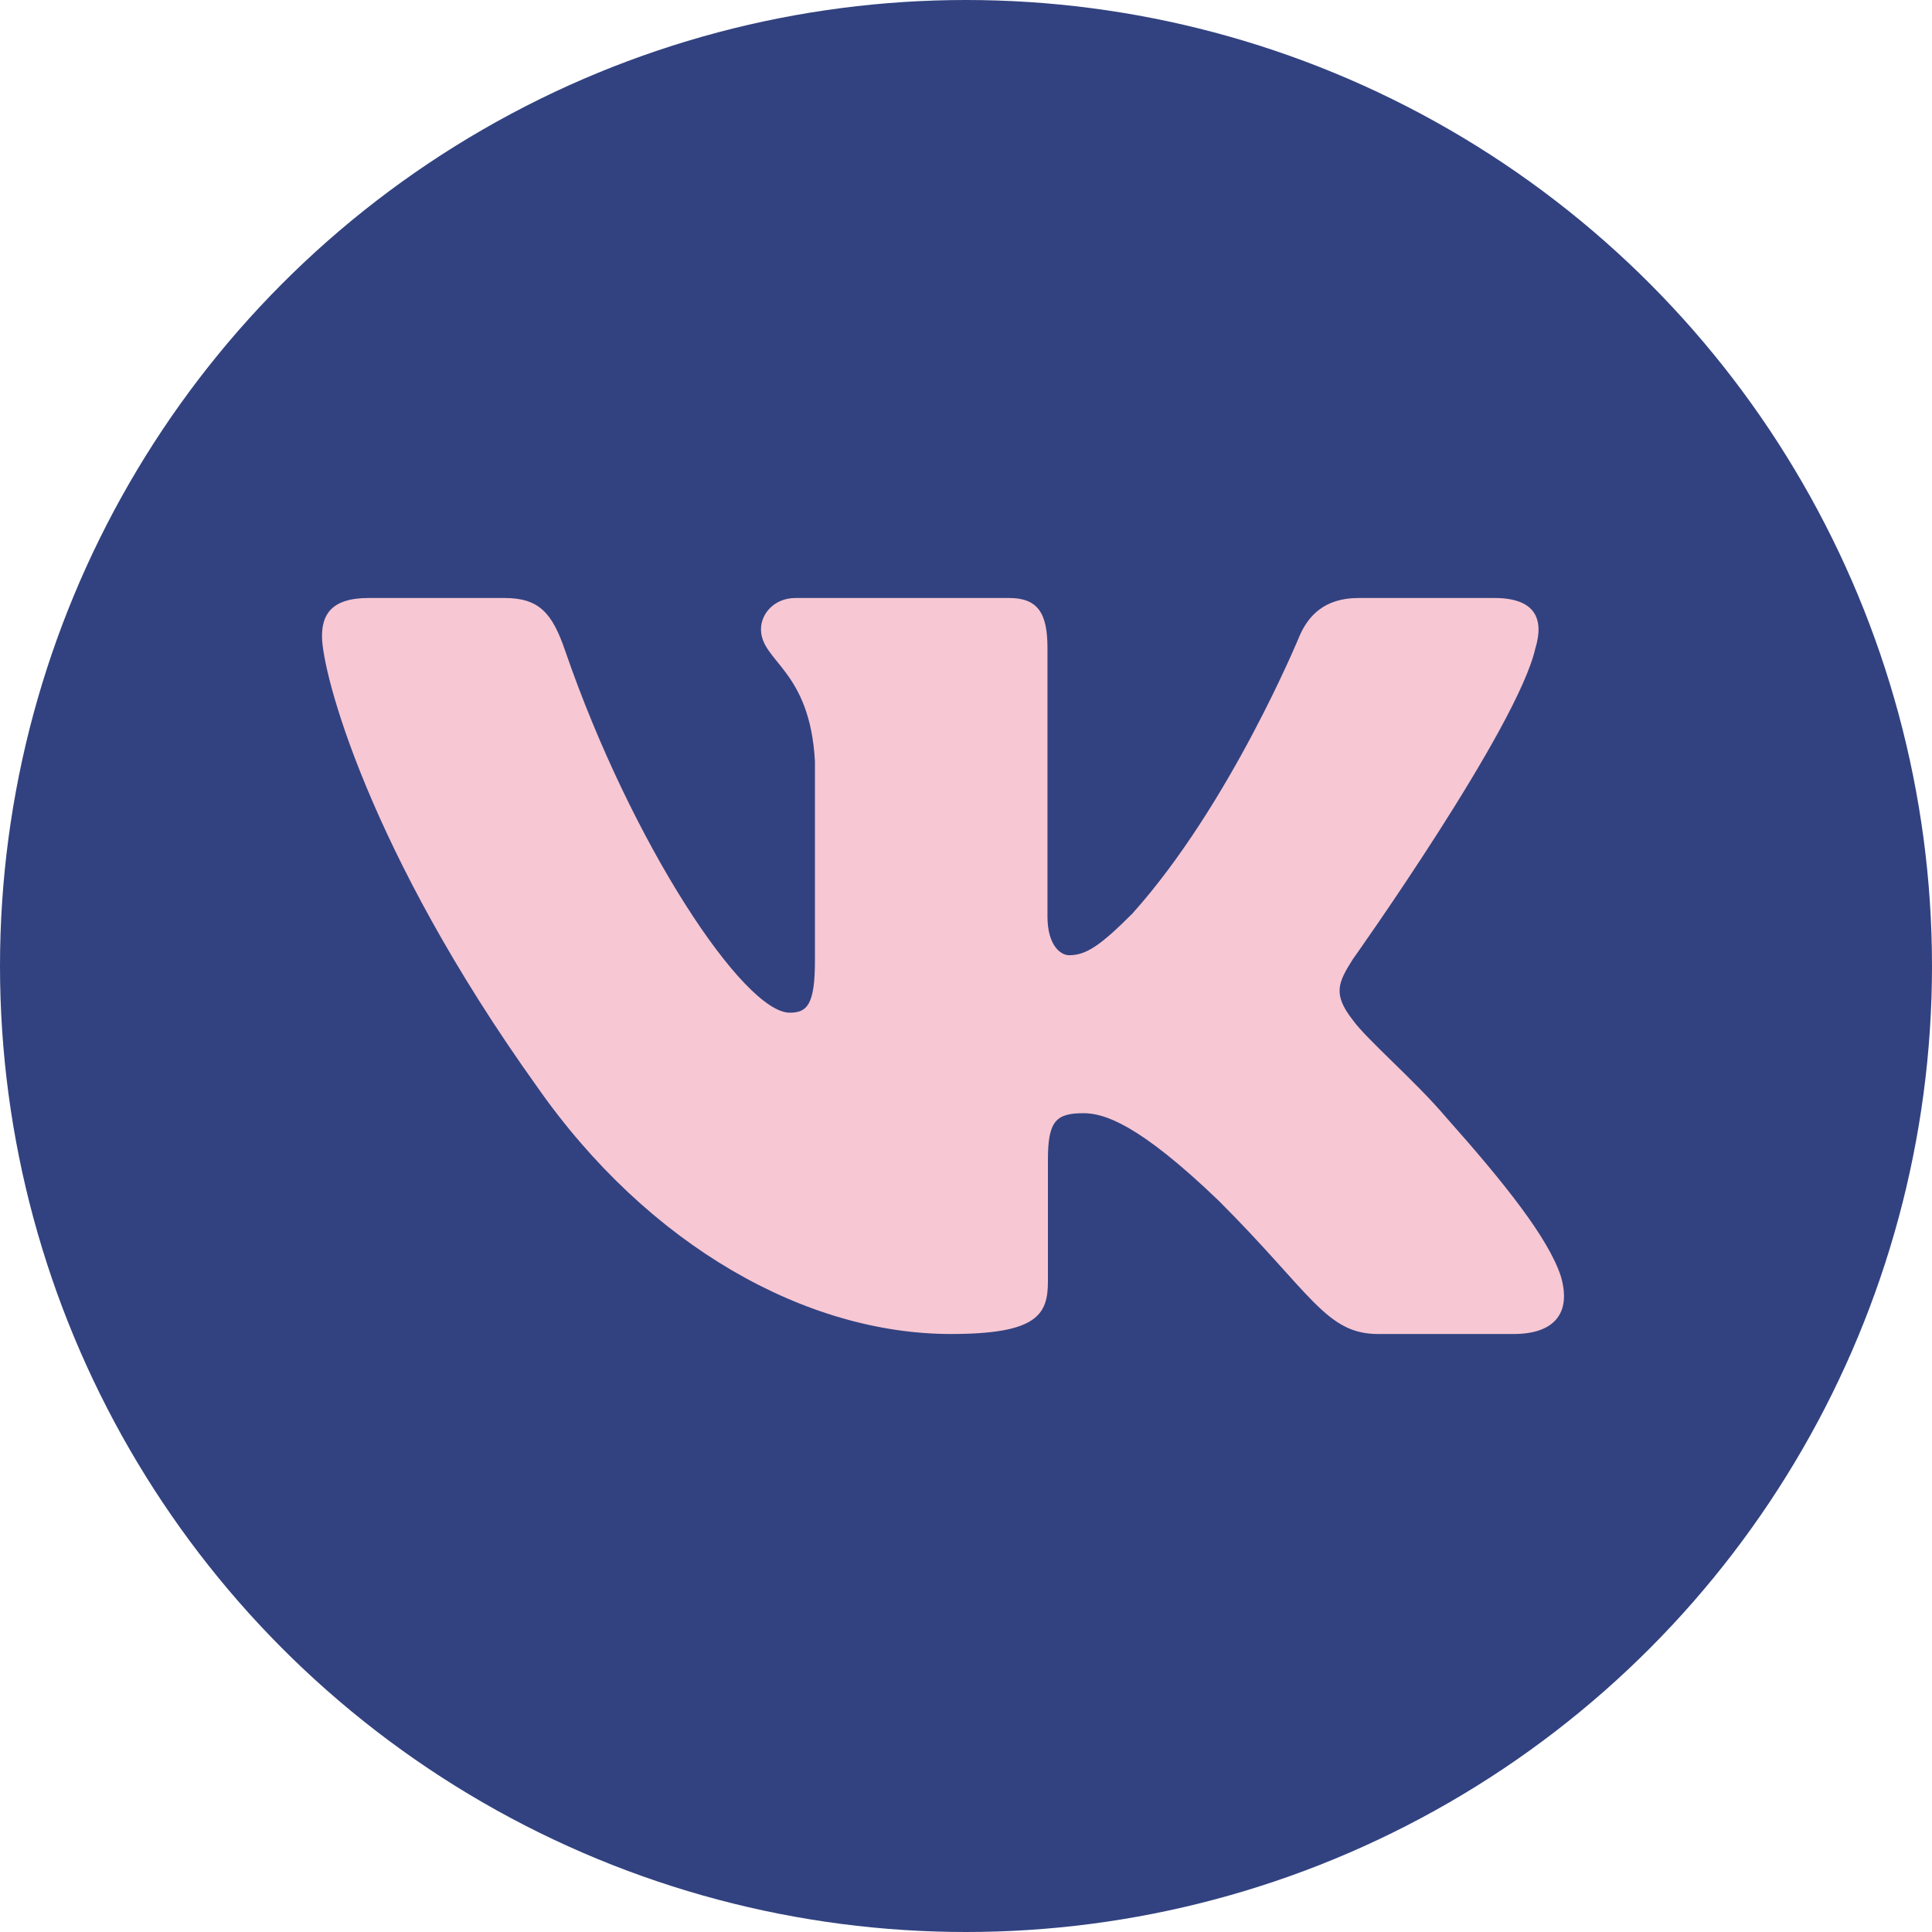
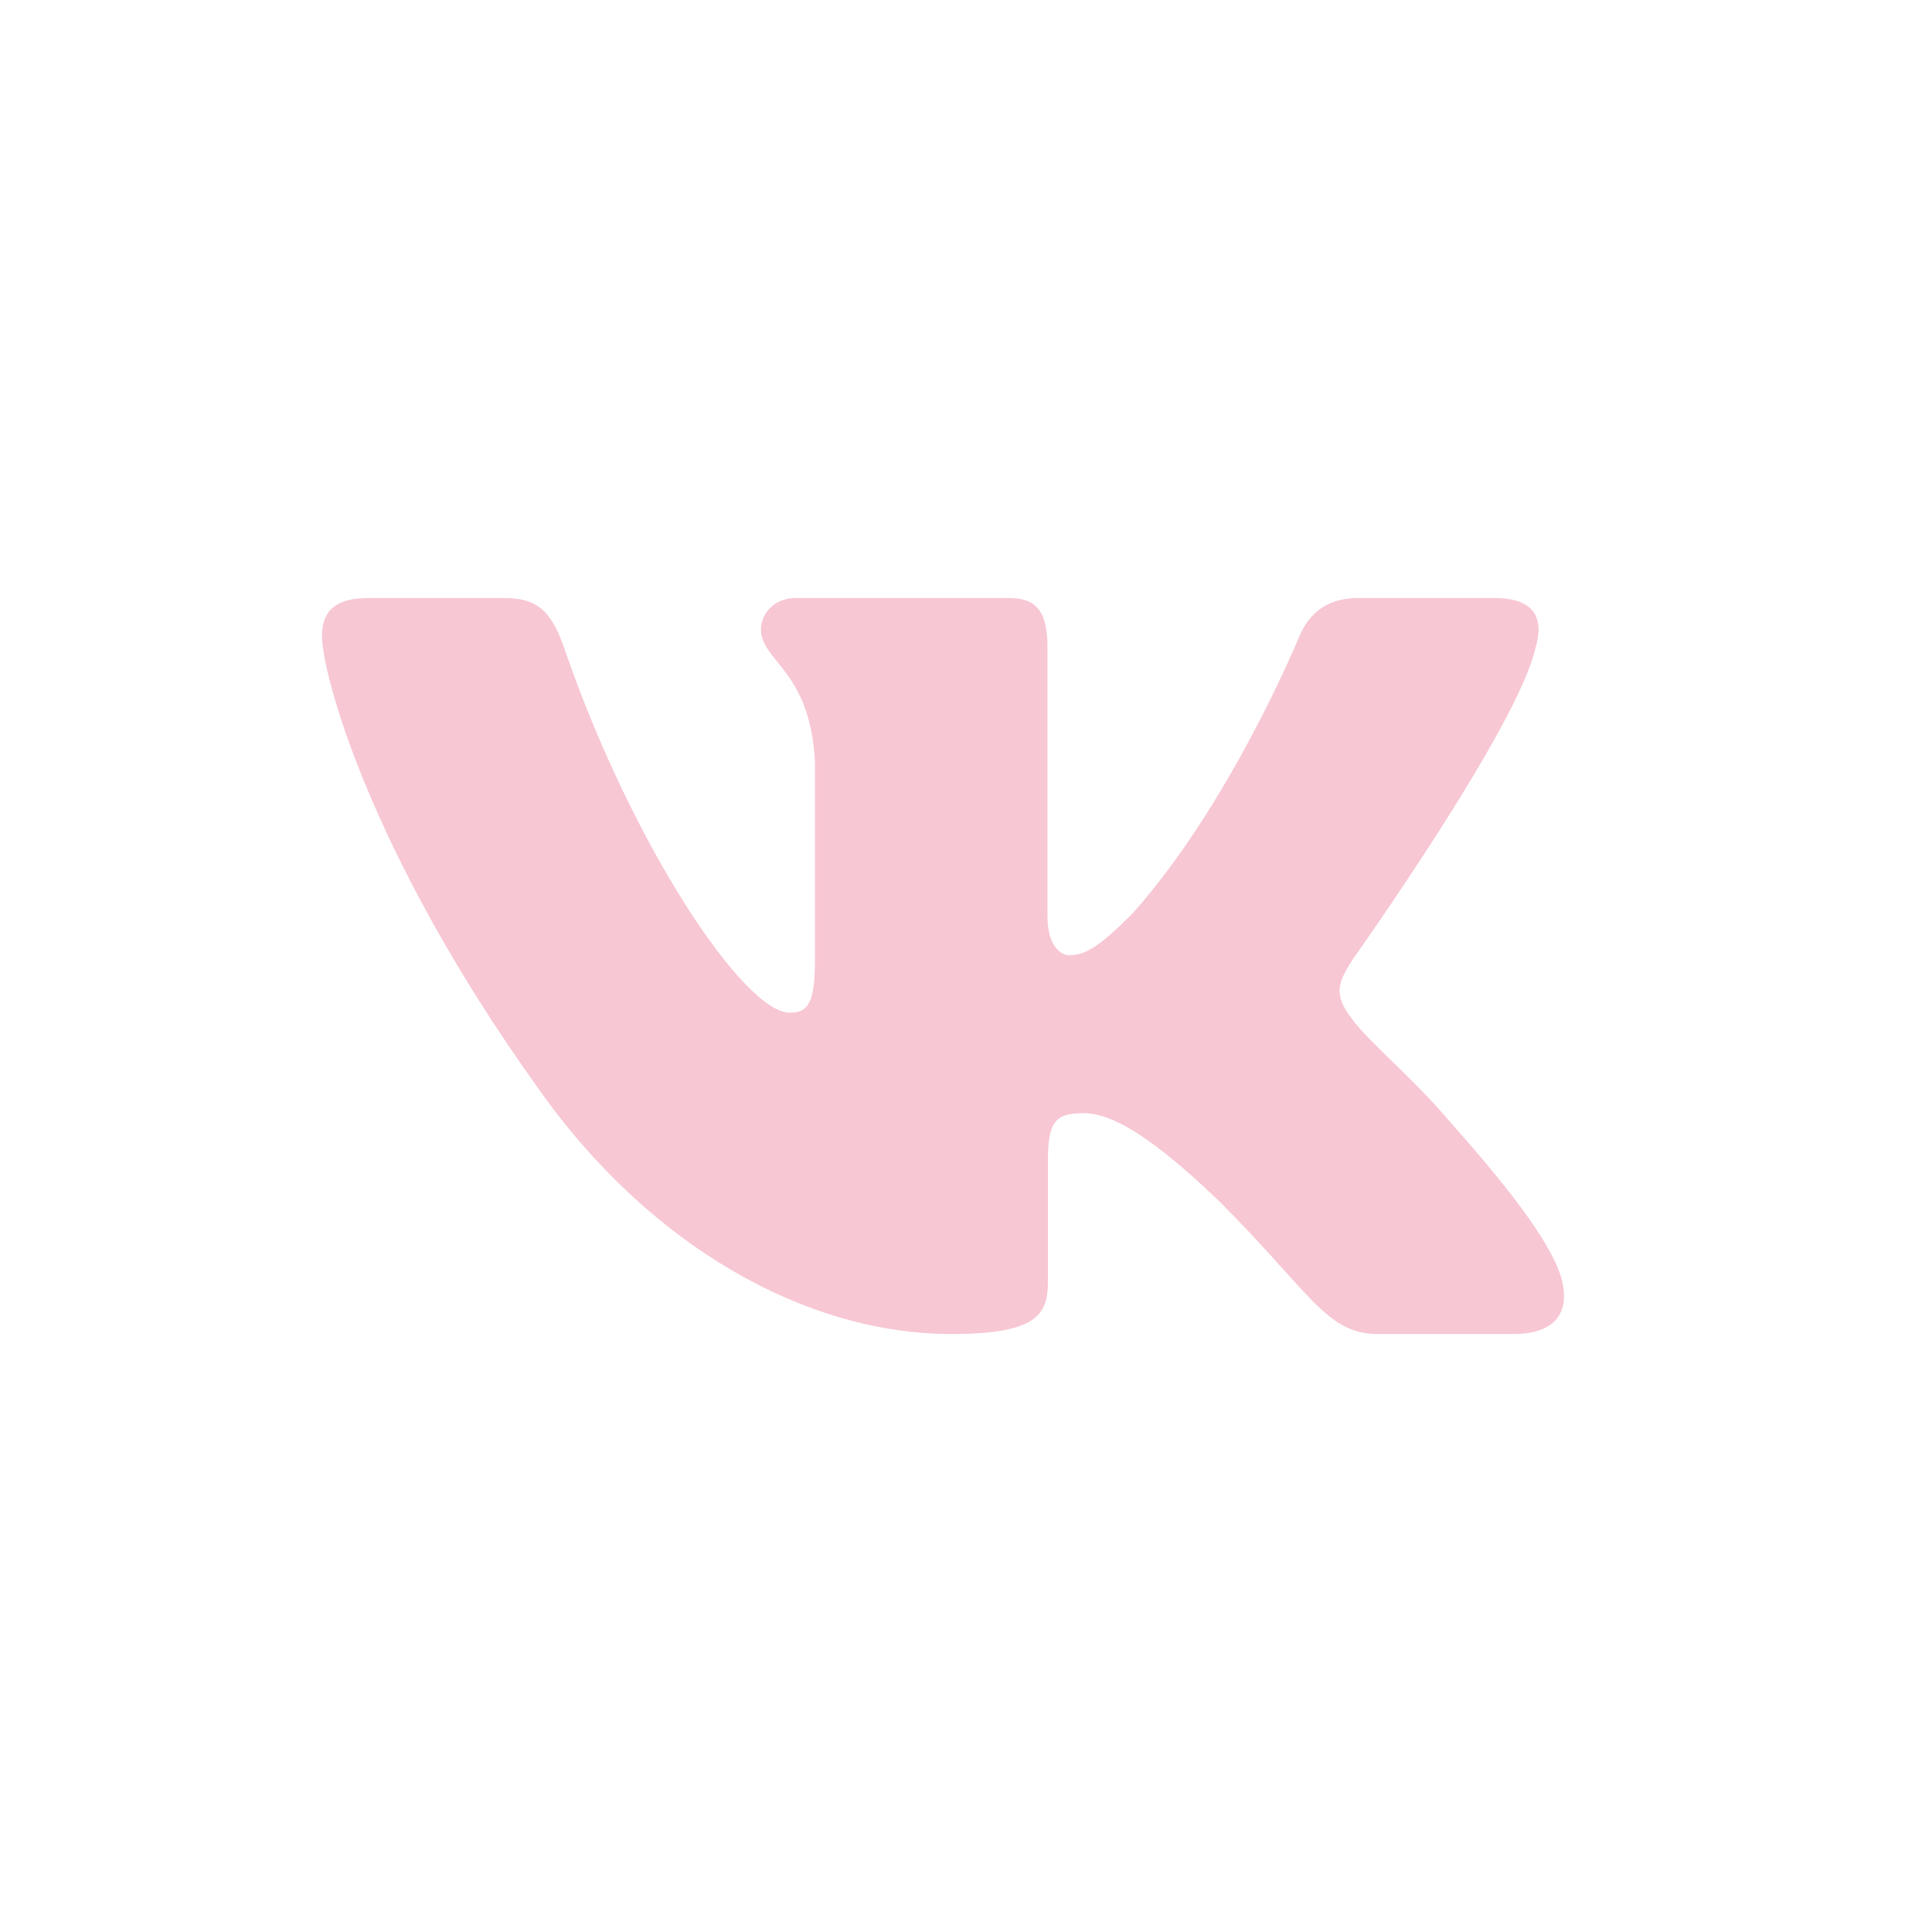
<svg xmlns="http://www.w3.org/2000/svg" width="42" height="42" viewBox="0 0 42 42" fill="none">
-   <circle cx="21" cy="21" r="21" fill="#324280" />
  <path fill-rule="evenodd" clip-rule="evenodd" d="M33.381 14.083C33.567 13.459 33.381 13 32.486 13H29.533C28.782 13 28.435 13.397 28.247 13.834C28.247 13.834 26.746 17.487 24.618 19.859C23.93 20.547 23.617 20.766 23.241 20.766C23.053 20.766 22.771 20.547 22.771 19.922V14.083C22.771 13.334 22.564 13 21.939 13H17.295C16.826 13 16.543 13.347 16.543 13.678C16.543 14.387 17.607 14.552 17.716 16.55V20.89C17.716 21.842 17.544 22.015 17.169 22.015C16.167 22.015 13.732 18.345 12.286 14.146C12.006 13.329 11.723 13 10.968 13H8.012C7.169 13 7 13.397 7 13.834C7 14.614 8.001 18.486 11.663 23.607C14.104 27.104 17.541 29 20.672 29C22.549 29 22.781 28.579 22.781 27.854V25.21C22.781 24.368 22.959 24.2 23.554 24.2C23.993 24.2 24.743 24.419 26.496 26.105C28.498 28.104 28.828 29 29.955 29H32.908C33.752 29 34.175 28.579 33.932 27.747C33.664 26.92 32.708 25.719 31.44 24.294C30.752 23.482 29.719 22.608 29.405 22.17C28.967 21.609 29.092 21.359 29.405 20.859C29.405 20.859 33.005 15.801 33.38 14.083" fill="#F7C7D3" />
</svg>